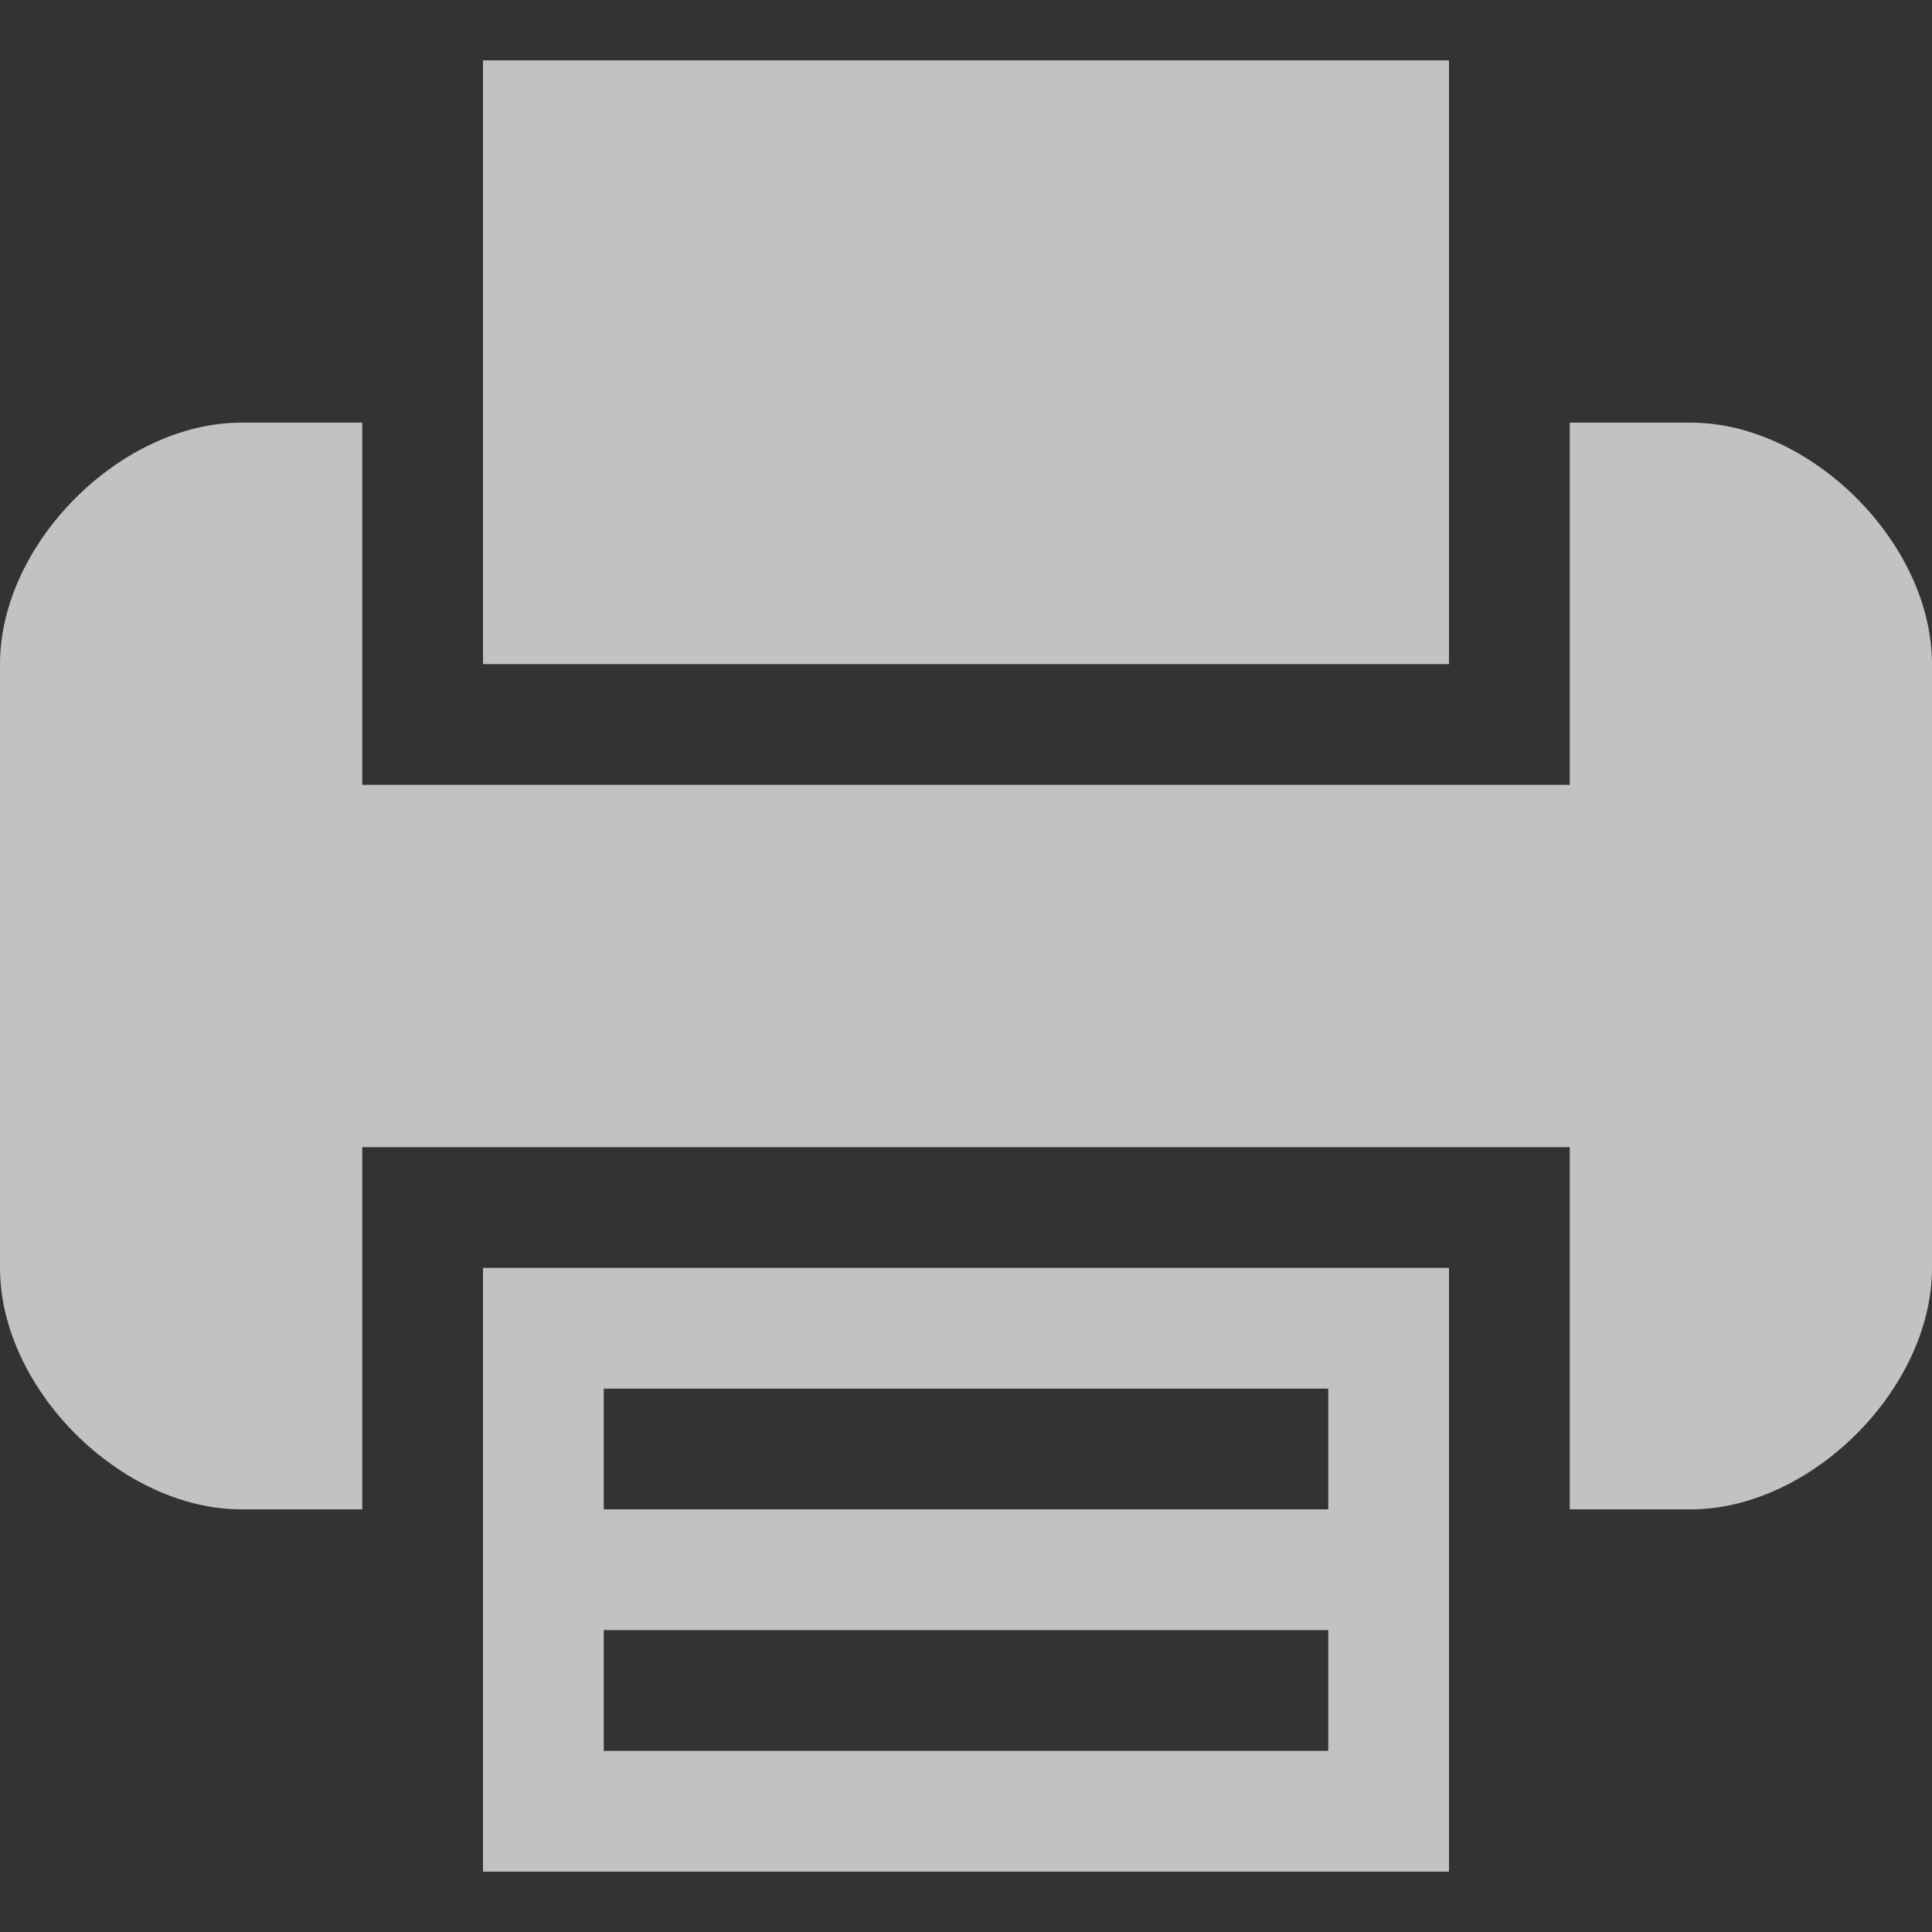
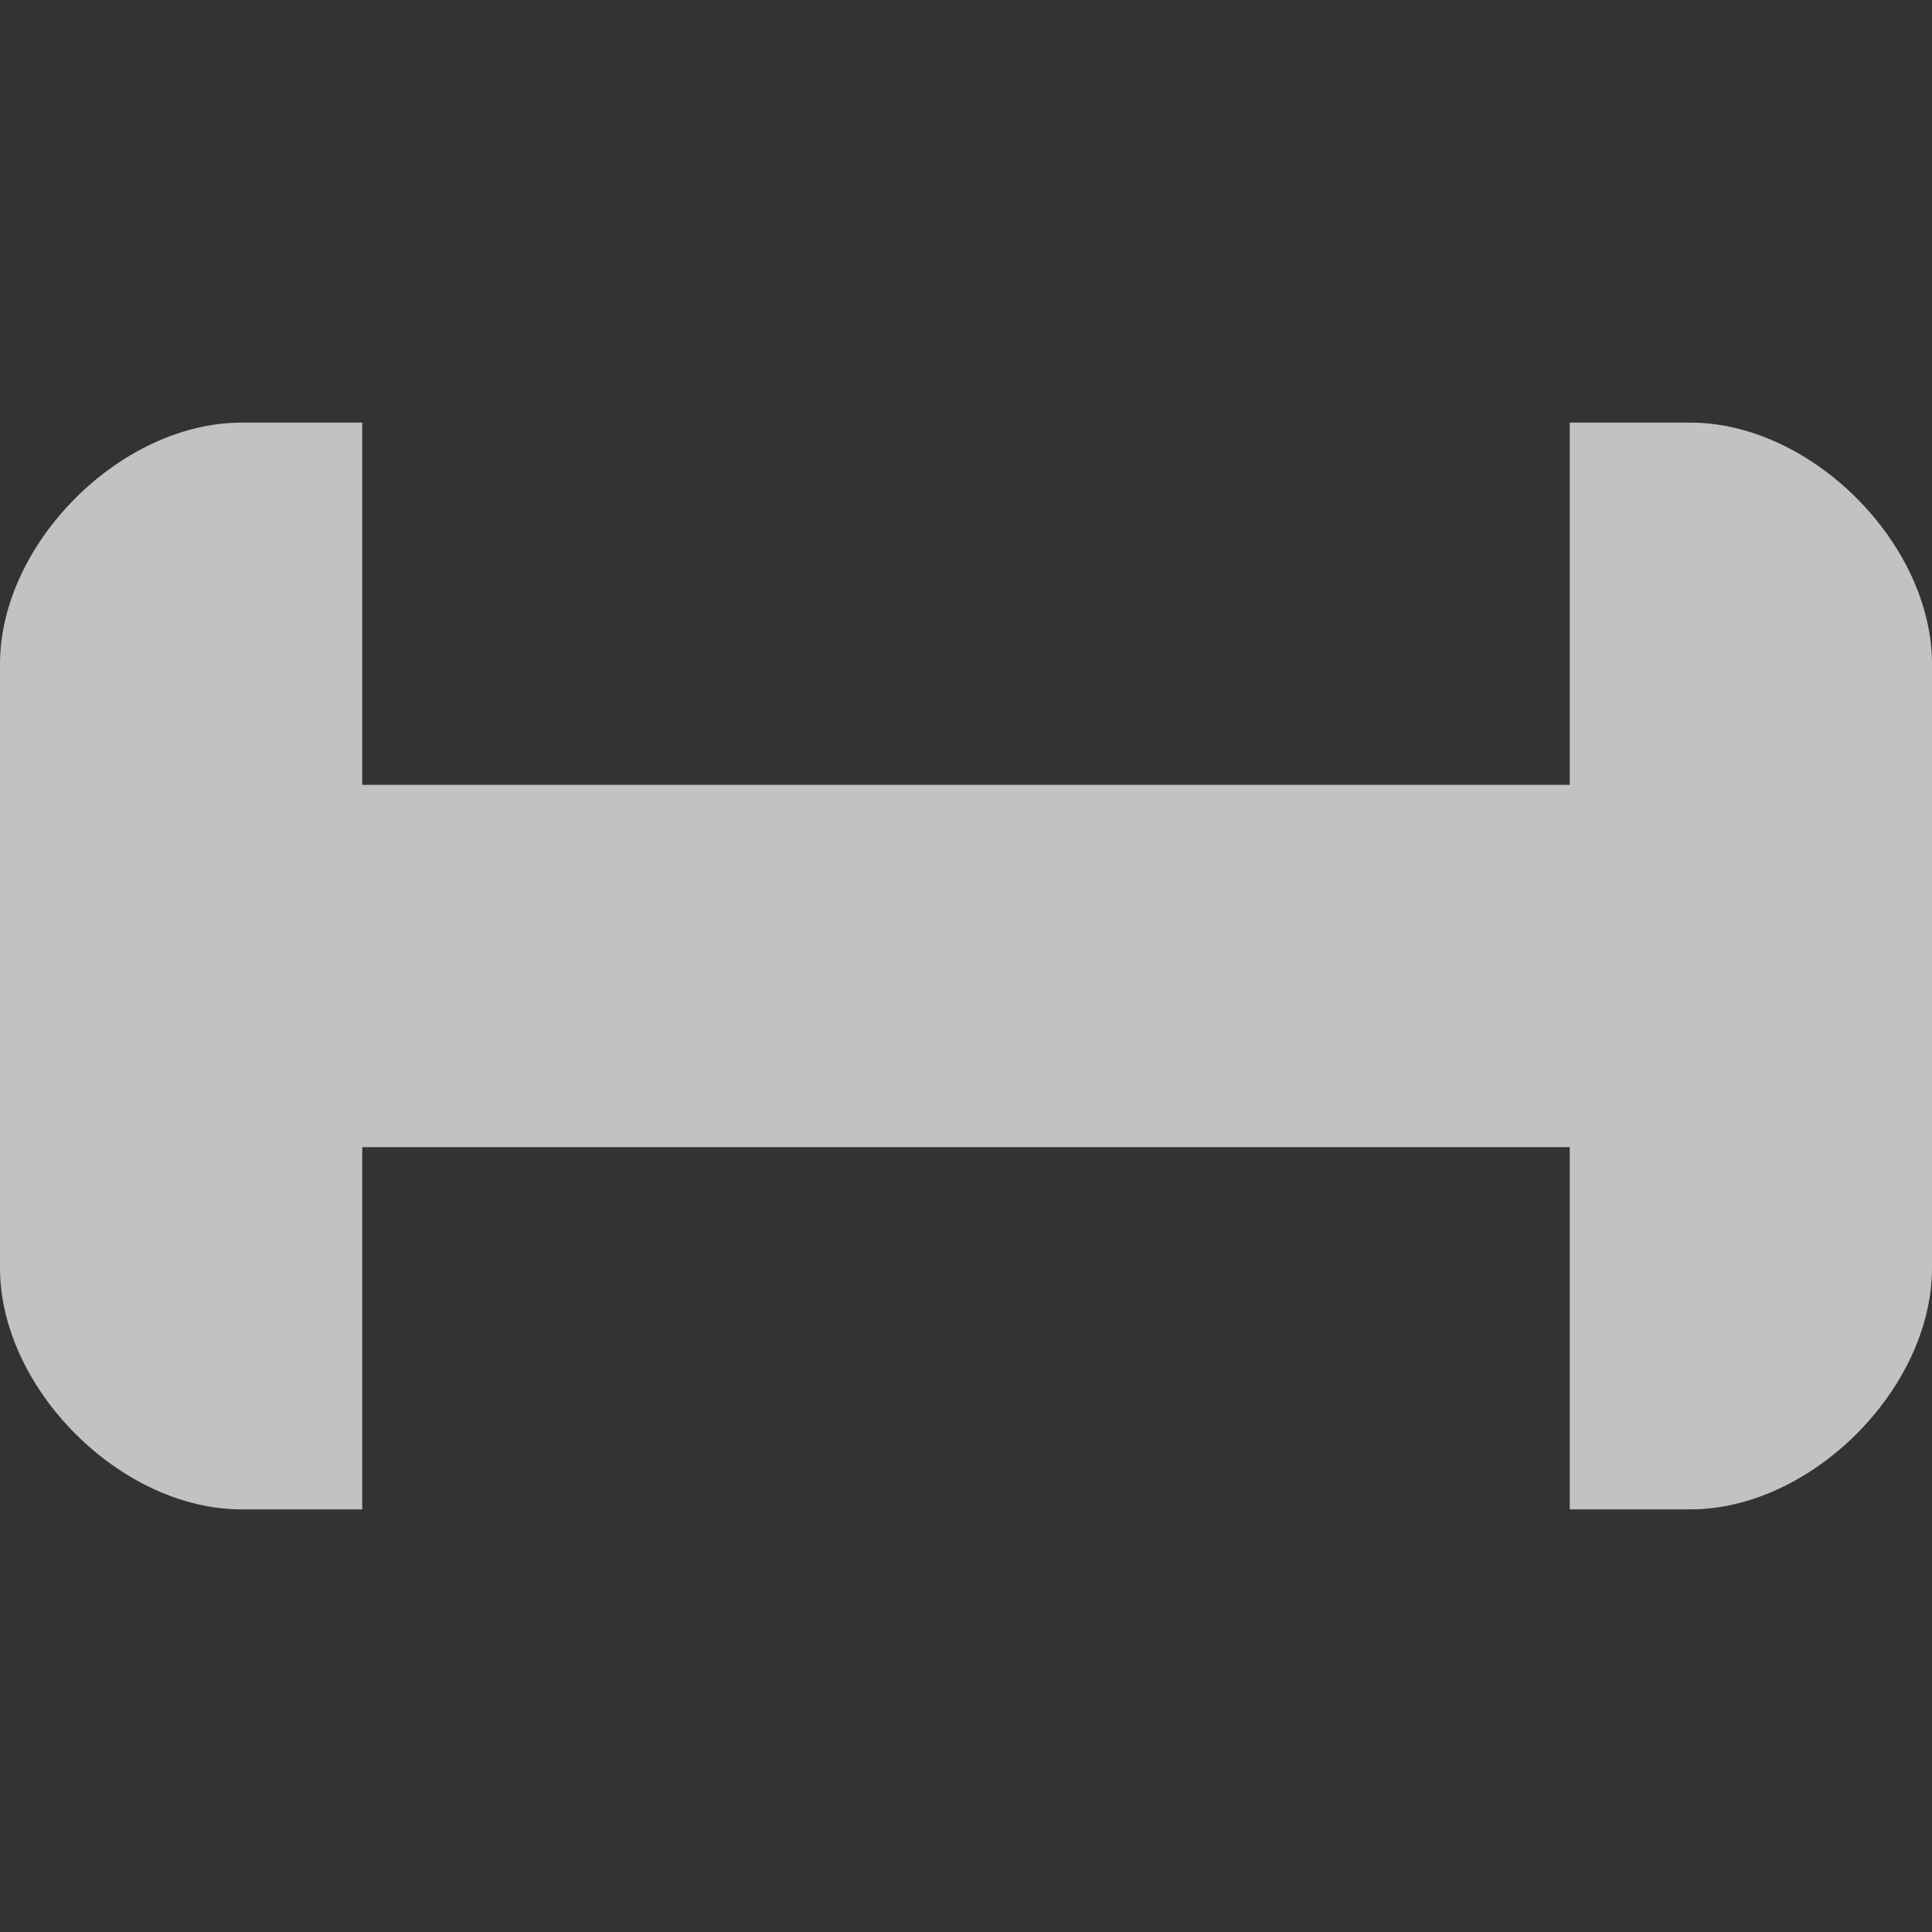
<svg xmlns="http://www.w3.org/2000/svg" version="1.1" id="Capa_1" x="0px" y="0px" viewBox="0 0 512 512" style="enable-background:new 0 0 512 512;" xml:space="preserve">
  <rect x="0" y="0" width="512" height="512" fill="#333333" stroke="none" />
  <style type="text/css">
	.st0{opacity:0.7;}
	.st1{fill:#FFFFFF;}
</style>
  <g class="st0">
    <g>
-       <path class="st1" d="M128,400v96h256v-96v-64H128V400z M160,368h192v32H160V368z M160,432h192v32H160V432z" />
-       <polygon class="st1" points="384,112 384,16 128,16 128,112 128,176 384,176   " />
      <path class="st1" d="M448,112h-32v64v32H96v-32v-64H64c-32,0-64,32-64,64v160c0,32,32,64,64,64h32v-64v-32h320v32v64h32    c32,0,64-32,64-64V176C512,144,480,112,448,112z" />
    </g>
  </g>
</svg>